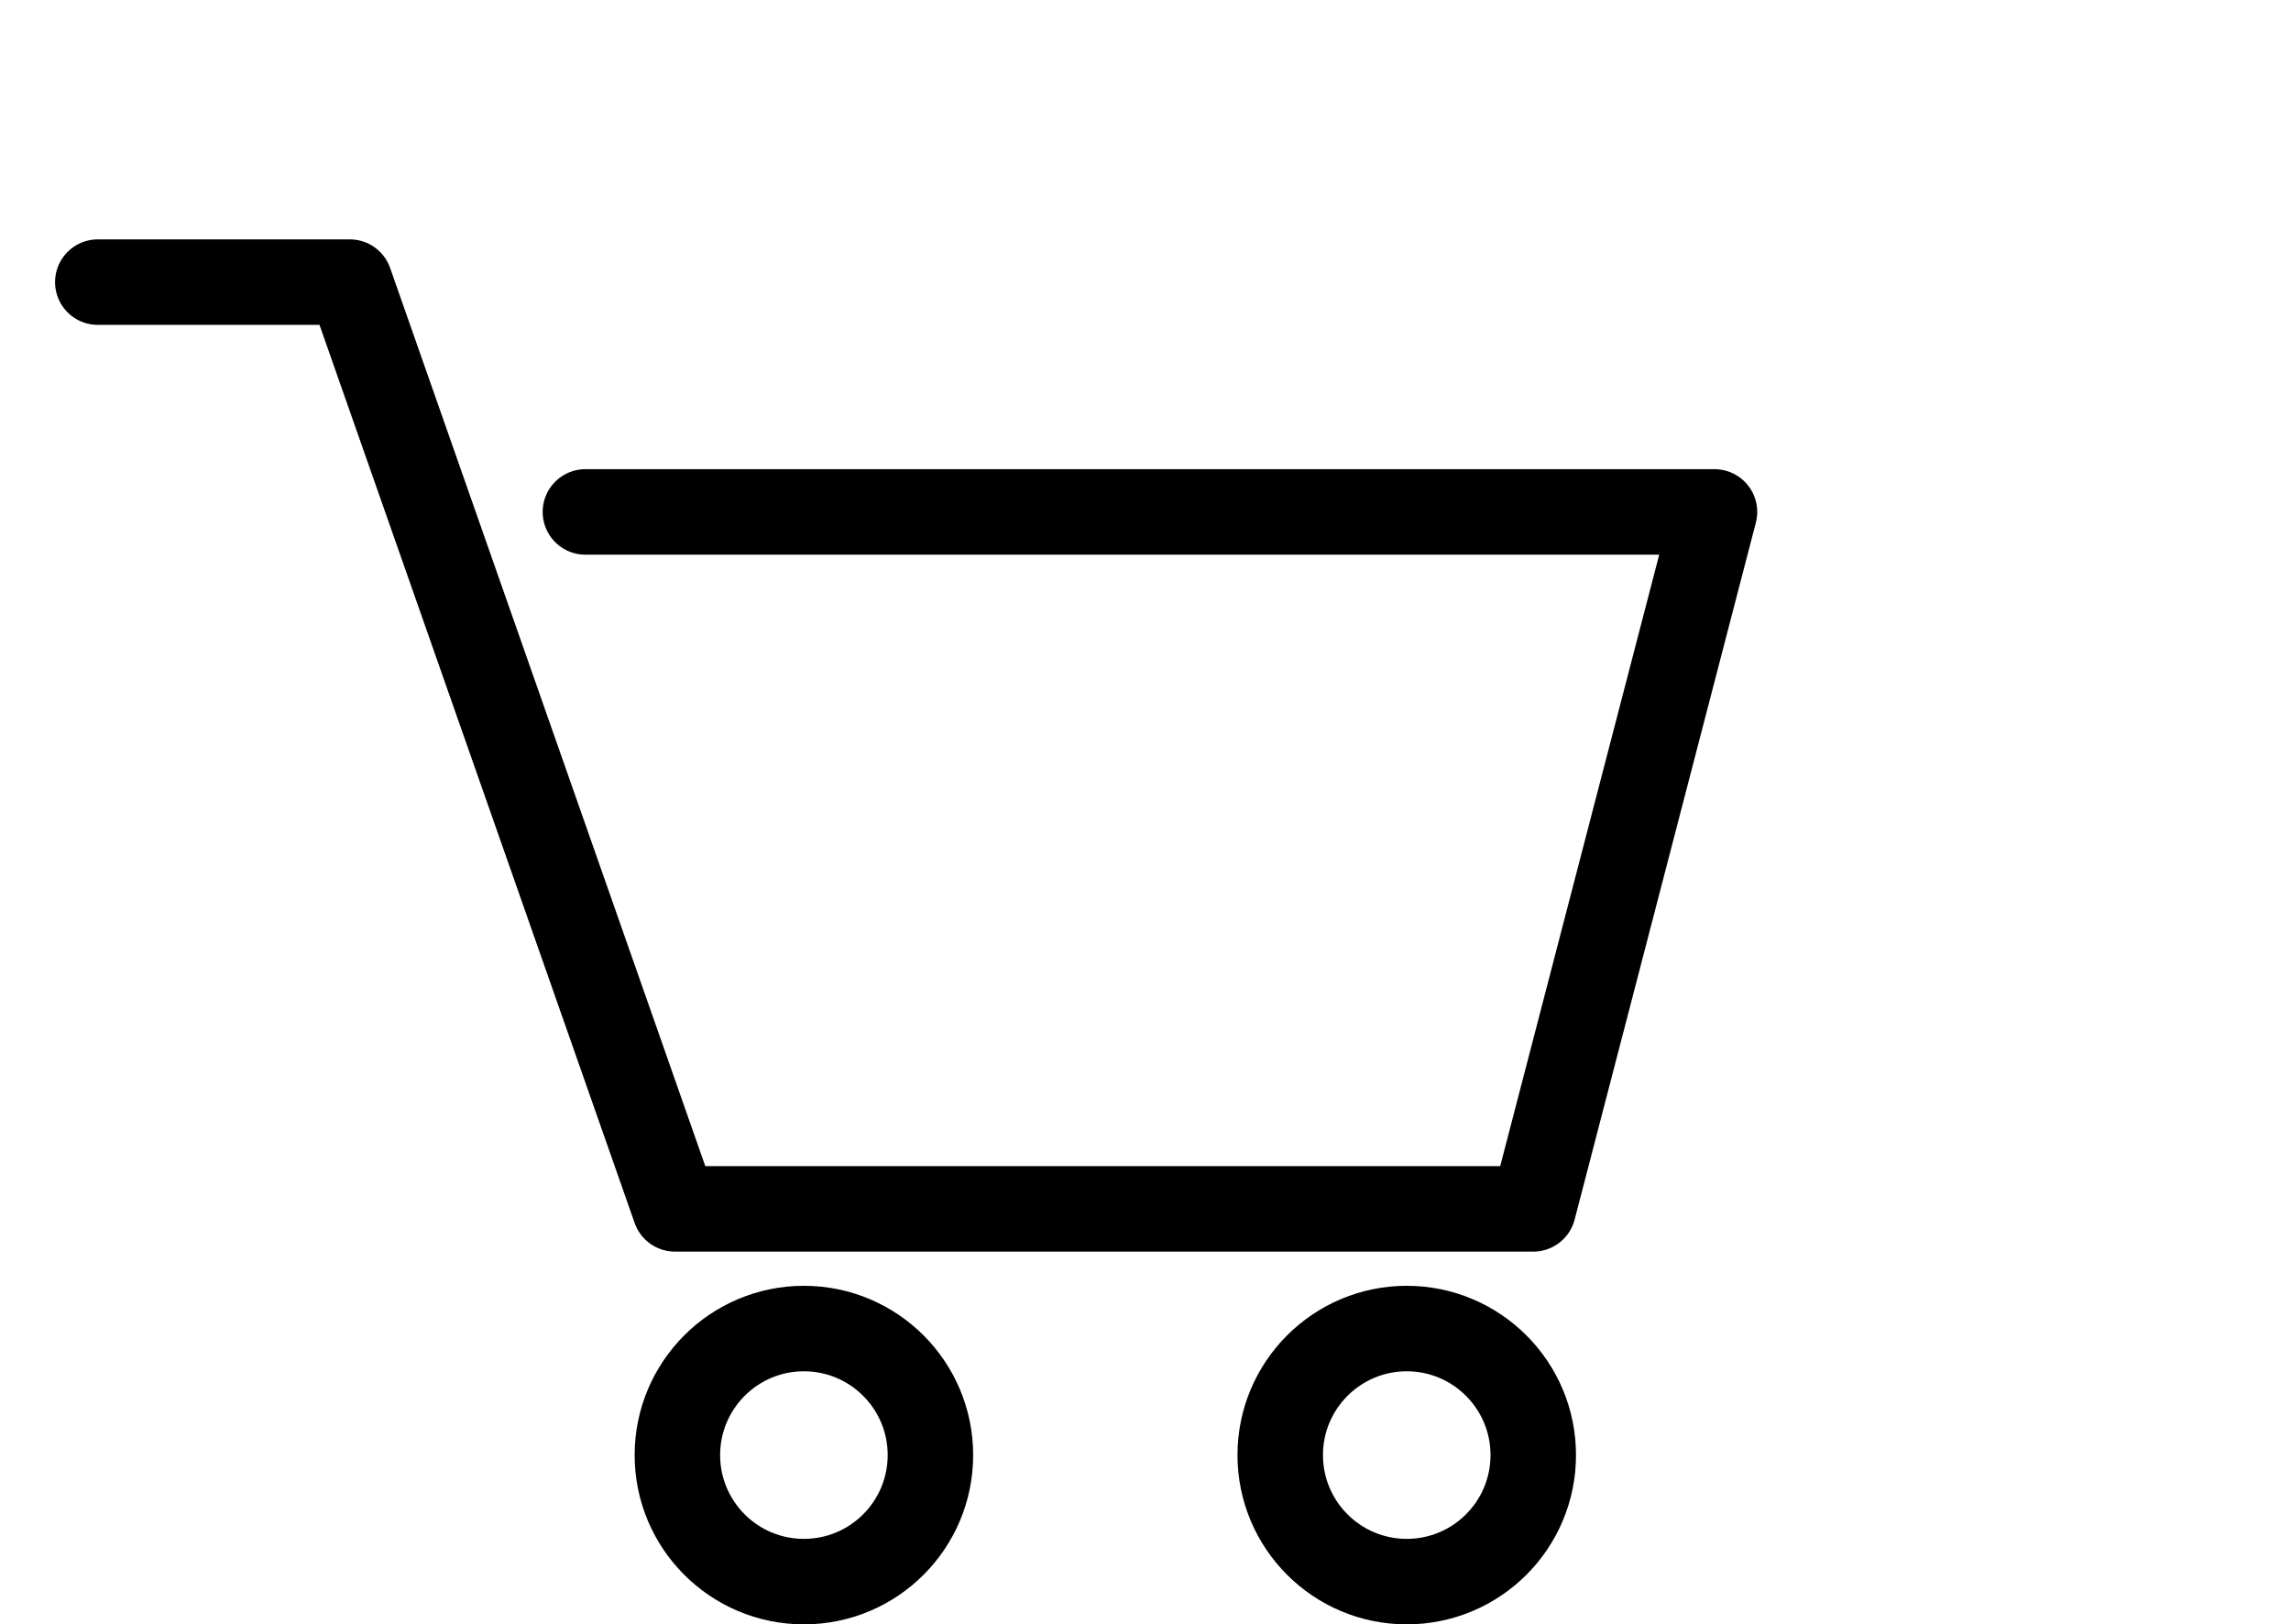
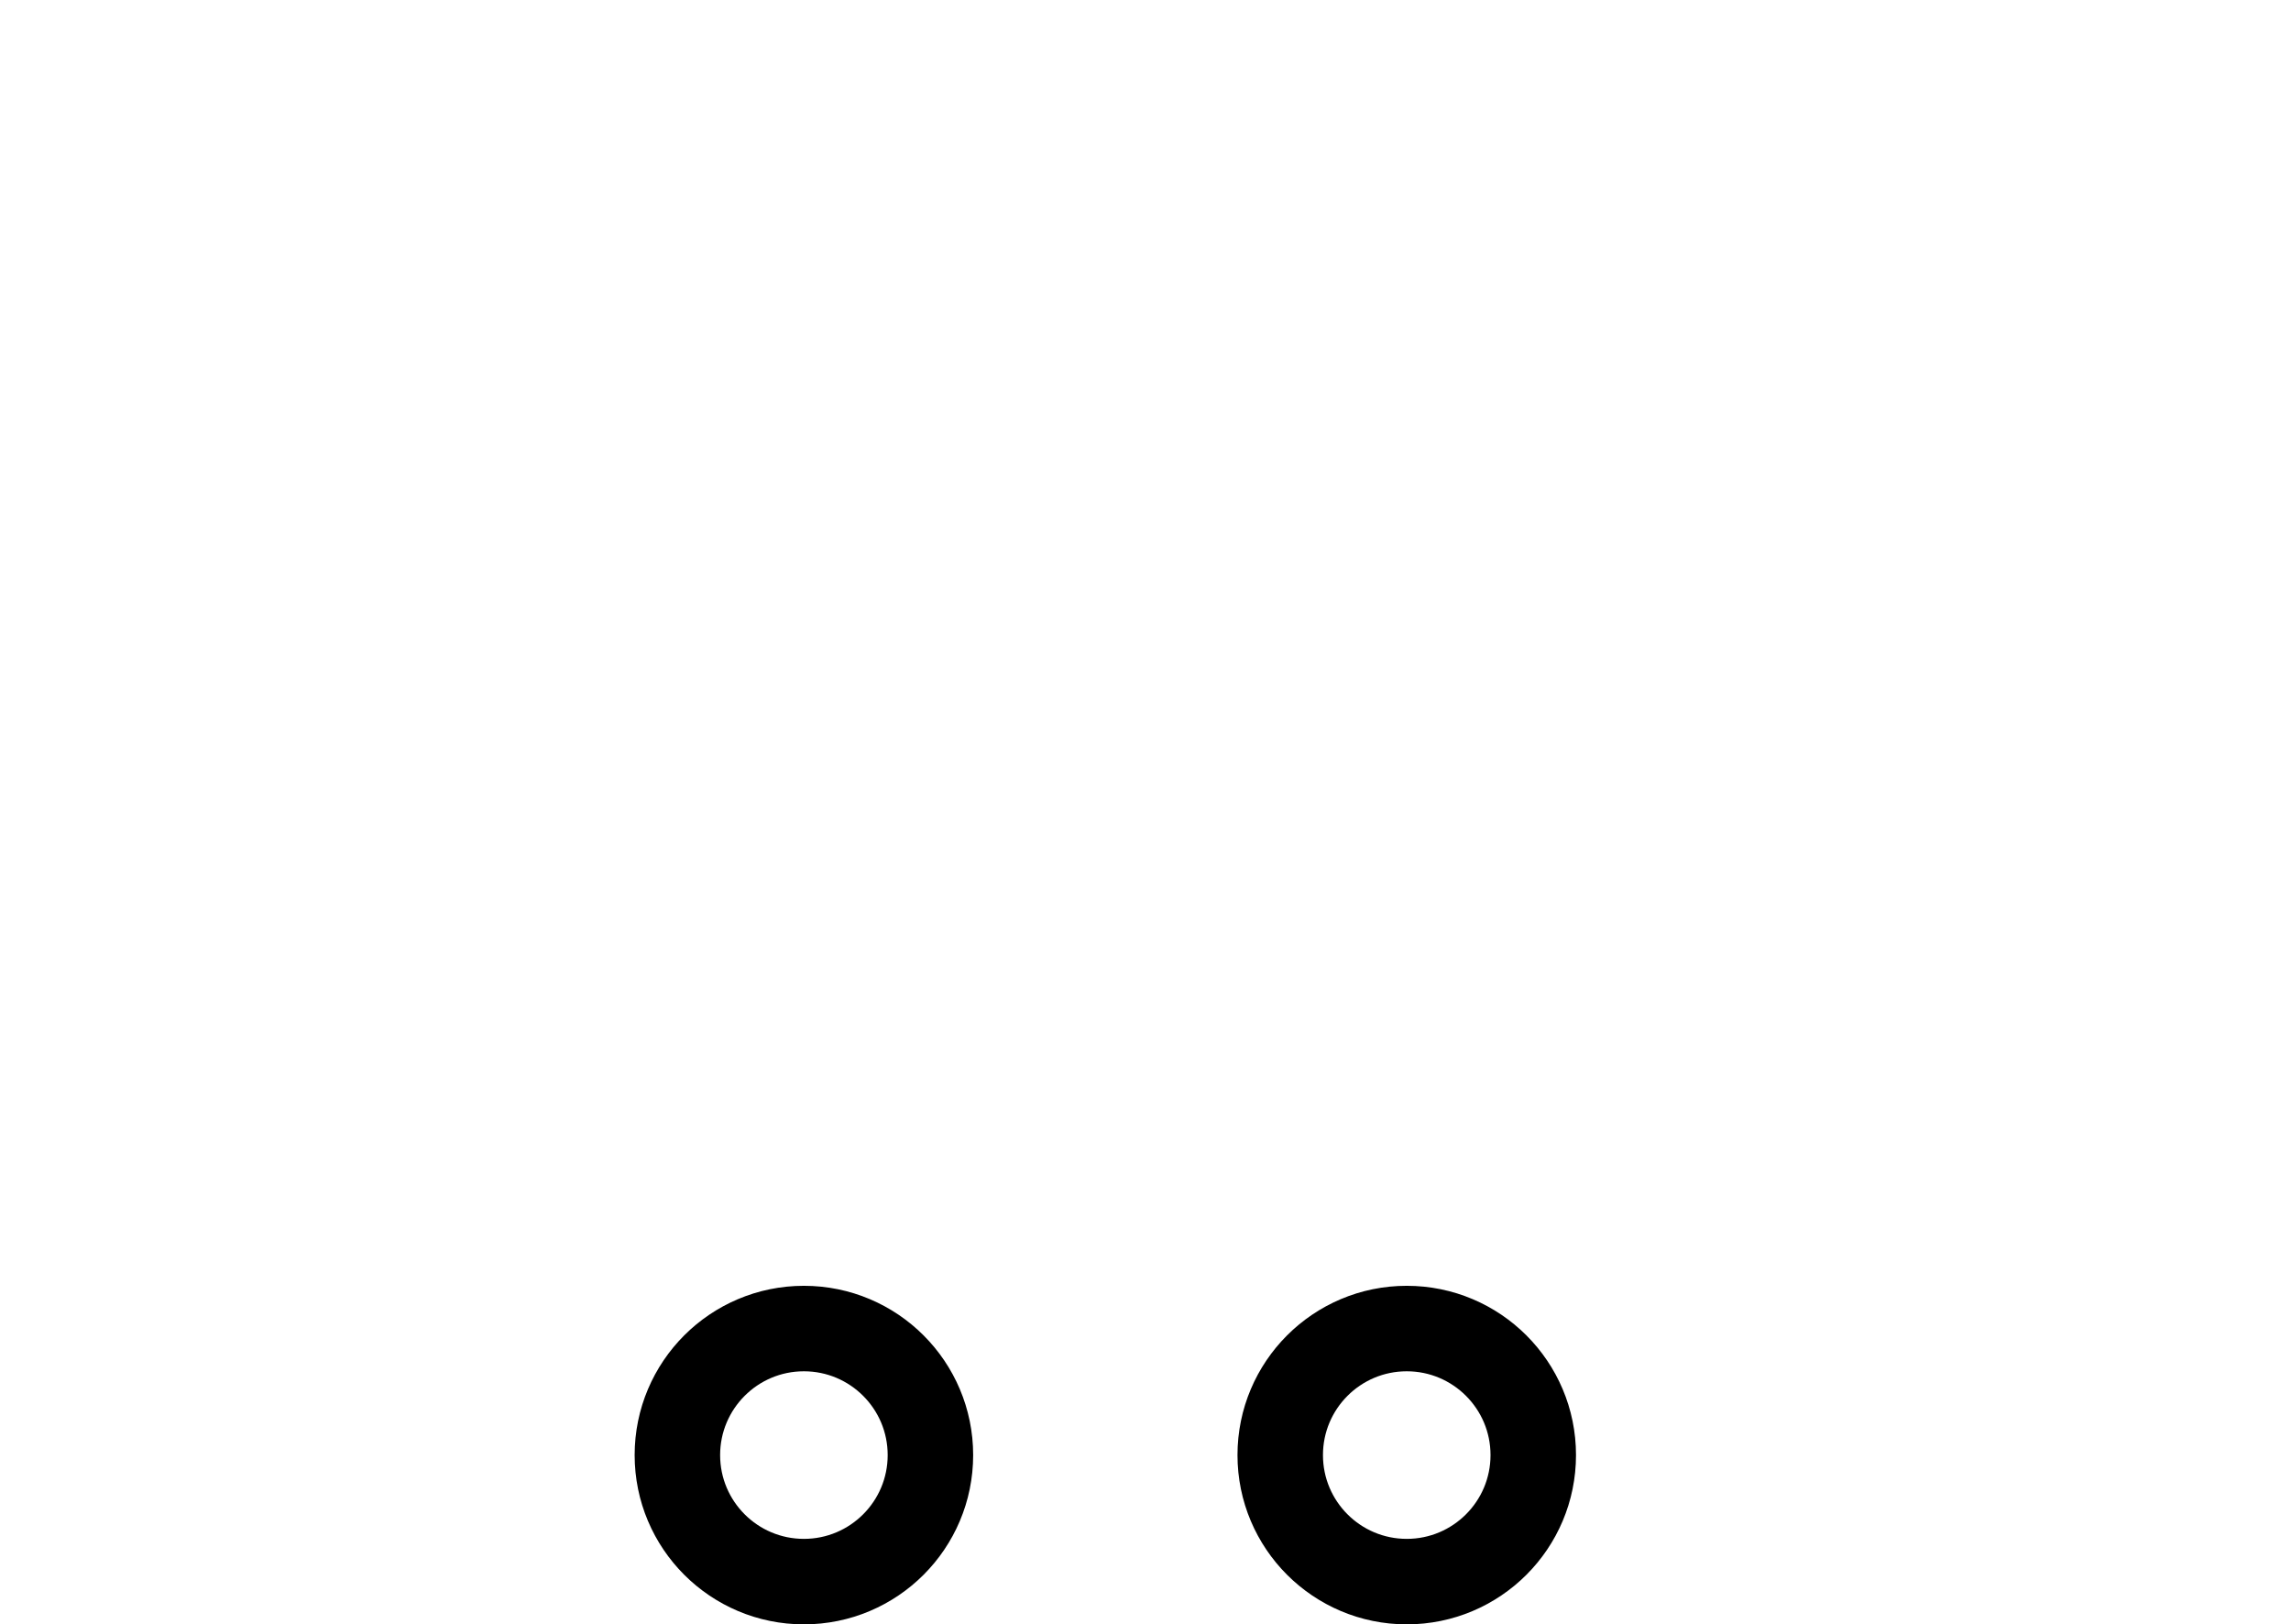
<svg xmlns="http://www.w3.org/2000/svg" id="レイヤー_1" data-name="レイヤー 1" viewBox="0 0 67 47.5">
  <defs>
    <style>.cls-1{fill:none;stroke:#000;stroke-linecap:round;stroke-linejoin:round;stroke-width:2.5px;}</style>
  </defs>
-   <polyline class="cls-1" points="2.86 8.25 10.23 8.25 19.74 35.35 44.84 35.35 50.14 14.97 17.12 14.97" />
  <circle class="cls-1" cx="23.51" cy="42.55" r="3.7" />
  <circle class="cls-1" cx="41.14" cy="42.55" r="3.7" />
</svg>